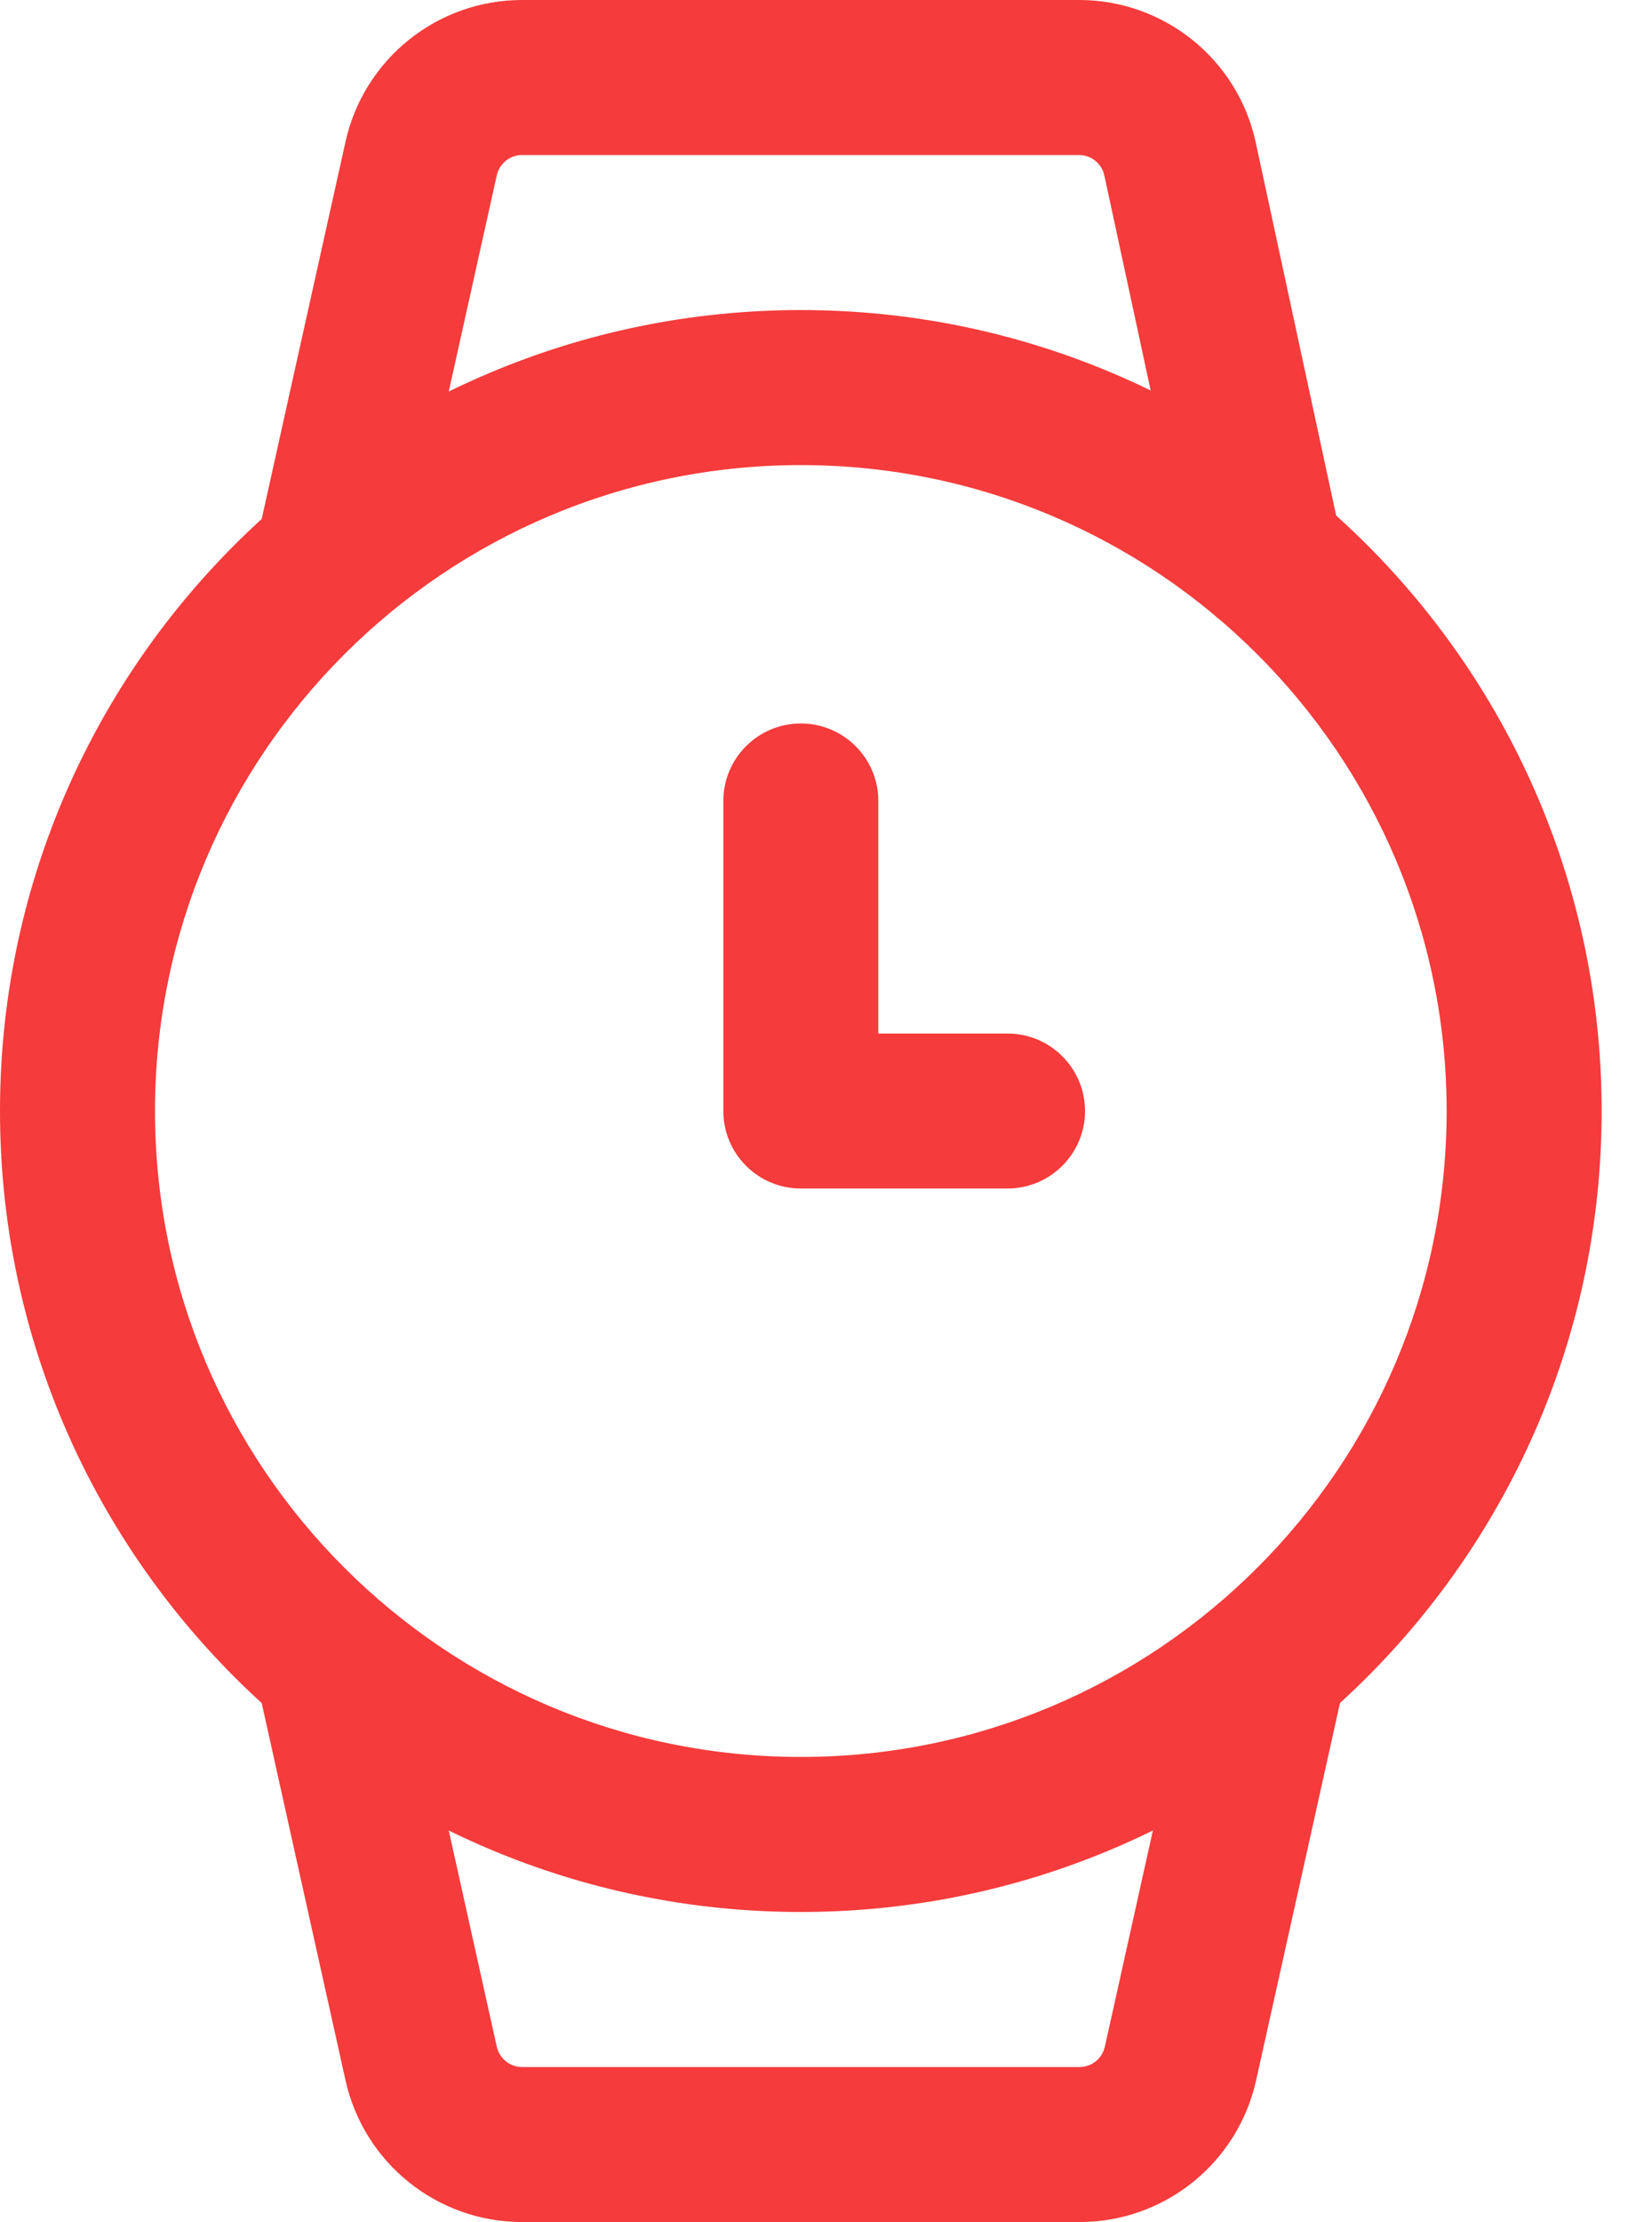
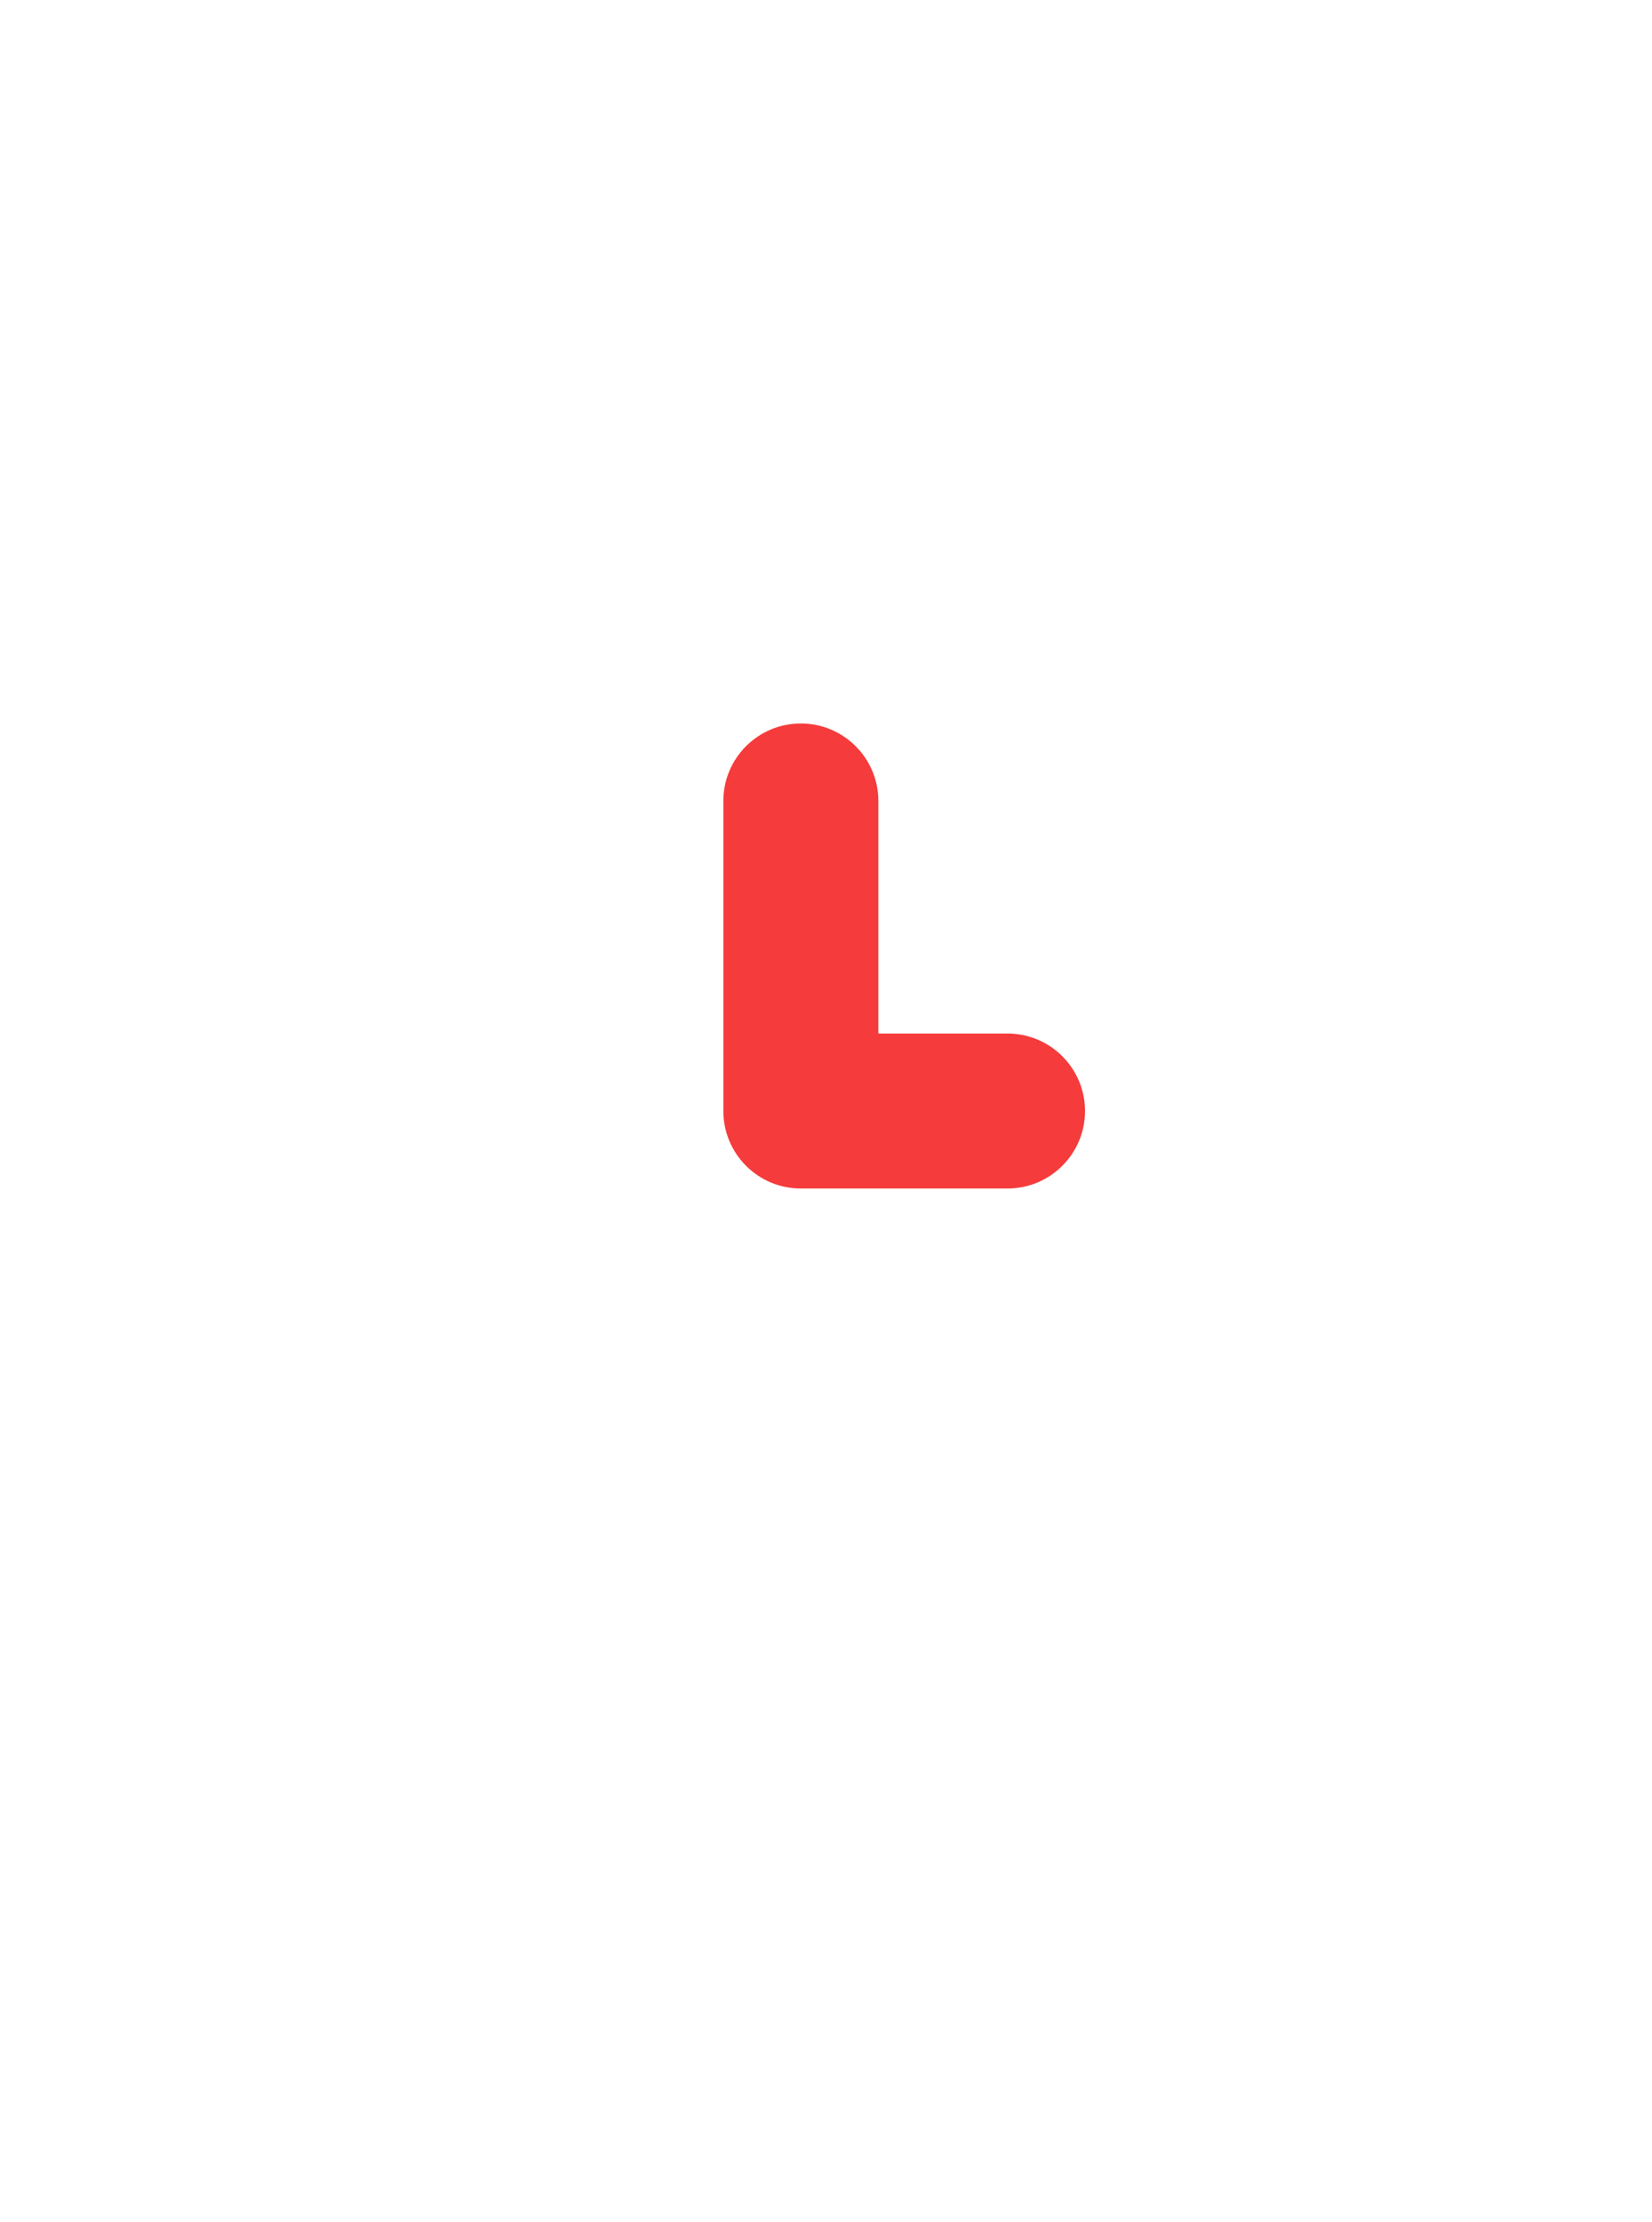
<svg xmlns="http://www.w3.org/2000/svg" width="29" height="39" viewBox="0 0 29 39" fill="none">
-   <path fill-rule="evenodd" clip-rule="evenodd" d="M23.551 9.491L22.045 2.505C21.731 1.043 20.438 0 18.943 0H9.164C7.677 0 6.389 1.034 6.066 2.485C5.545 4.823 4.568 9.228 4.568 9.228C4.404 9.96 4.867 10.688 5.6 10.851C6.333 11.014 7.06 10.552 7.223 9.819L8.721 3.076C8.769 2.868 8.952 2.721 9.164 2.721H18.943C19.155 2.721 19.34 2.87 19.386 3.078L20.891 10.064C21.049 10.797 21.773 11.265 22.508 11.107C23.242 10.949 23.708 10.223 23.551 9.491Z" fill="#F53B3B" />
-   <path fill-rule="evenodd" clip-rule="evenodd" d="M20.893 29.181L19.395 35.923C19.348 36.132 19.164 36.279 18.952 36.279H9.164C8.952 36.279 8.769 36.132 8.721 35.923L7.223 29.181C7.06 28.448 6.333 27.986 5.6 28.149C4.867 28.312 4.404 29.04 4.568 29.772C4.568 29.772 5.545 34.177 6.066 36.515C6.389 37.966 7.677 39 9.164 39H18.952C20.44 39 21.727 37.966 22.05 36.515C22.571 34.177 23.549 29.772 23.549 29.772C23.712 29.04 23.249 28.312 22.517 28.149C21.784 27.986 21.056 28.448 20.893 29.181Z" fill="#F53B3B" />
-   <path fill-rule="evenodd" clip-rule="evenodd" d="M14.058 5.442C6.3 5.442 0 11.742 0 19.5C0 27.258 6.3 33.558 14.058 33.558C21.816 33.558 28.116 27.258 28.116 19.5C28.116 11.742 21.816 5.442 14.058 5.442ZM14.058 8.163C20.314 8.163 25.395 13.244 25.395 19.5C25.395 25.756 20.314 30.837 14.058 30.837C7.802 30.837 2.721 25.756 2.721 19.5C2.721 13.244 7.802 8.163 14.058 8.163Z" fill="#F53B3B" />
  <path fill-rule="evenodd" clip-rule="evenodd" d="M12.698 14.058V19.5C12.698 20.251 13.307 20.86 14.058 20.86H17.686C18.437 20.86 19.047 20.251 19.047 19.5C19.047 18.749 18.437 18.14 17.686 18.14H15.419V14.058C15.419 13.307 14.809 12.698 14.058 12.698C13.307 12.698 12.698 13.307 12.698 14.058Z" fill="#F53B3B" />
</svg>